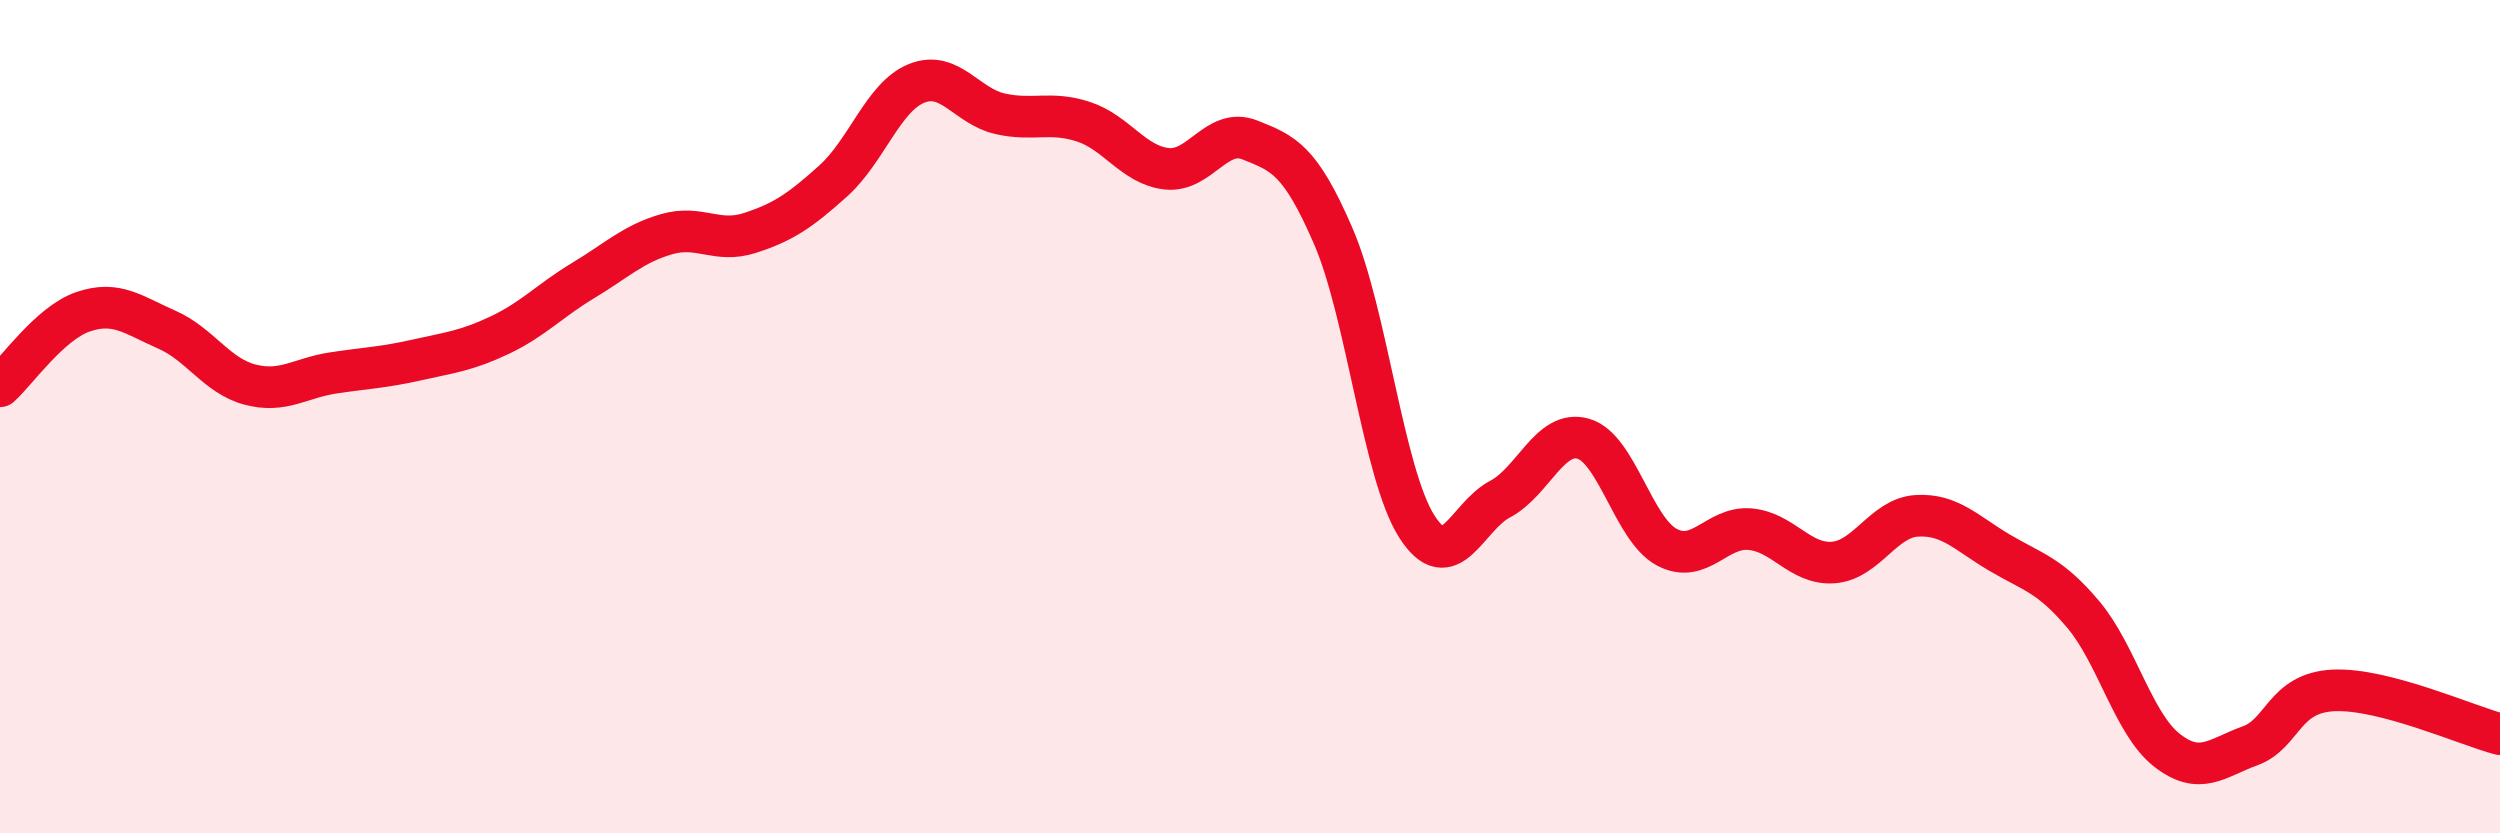
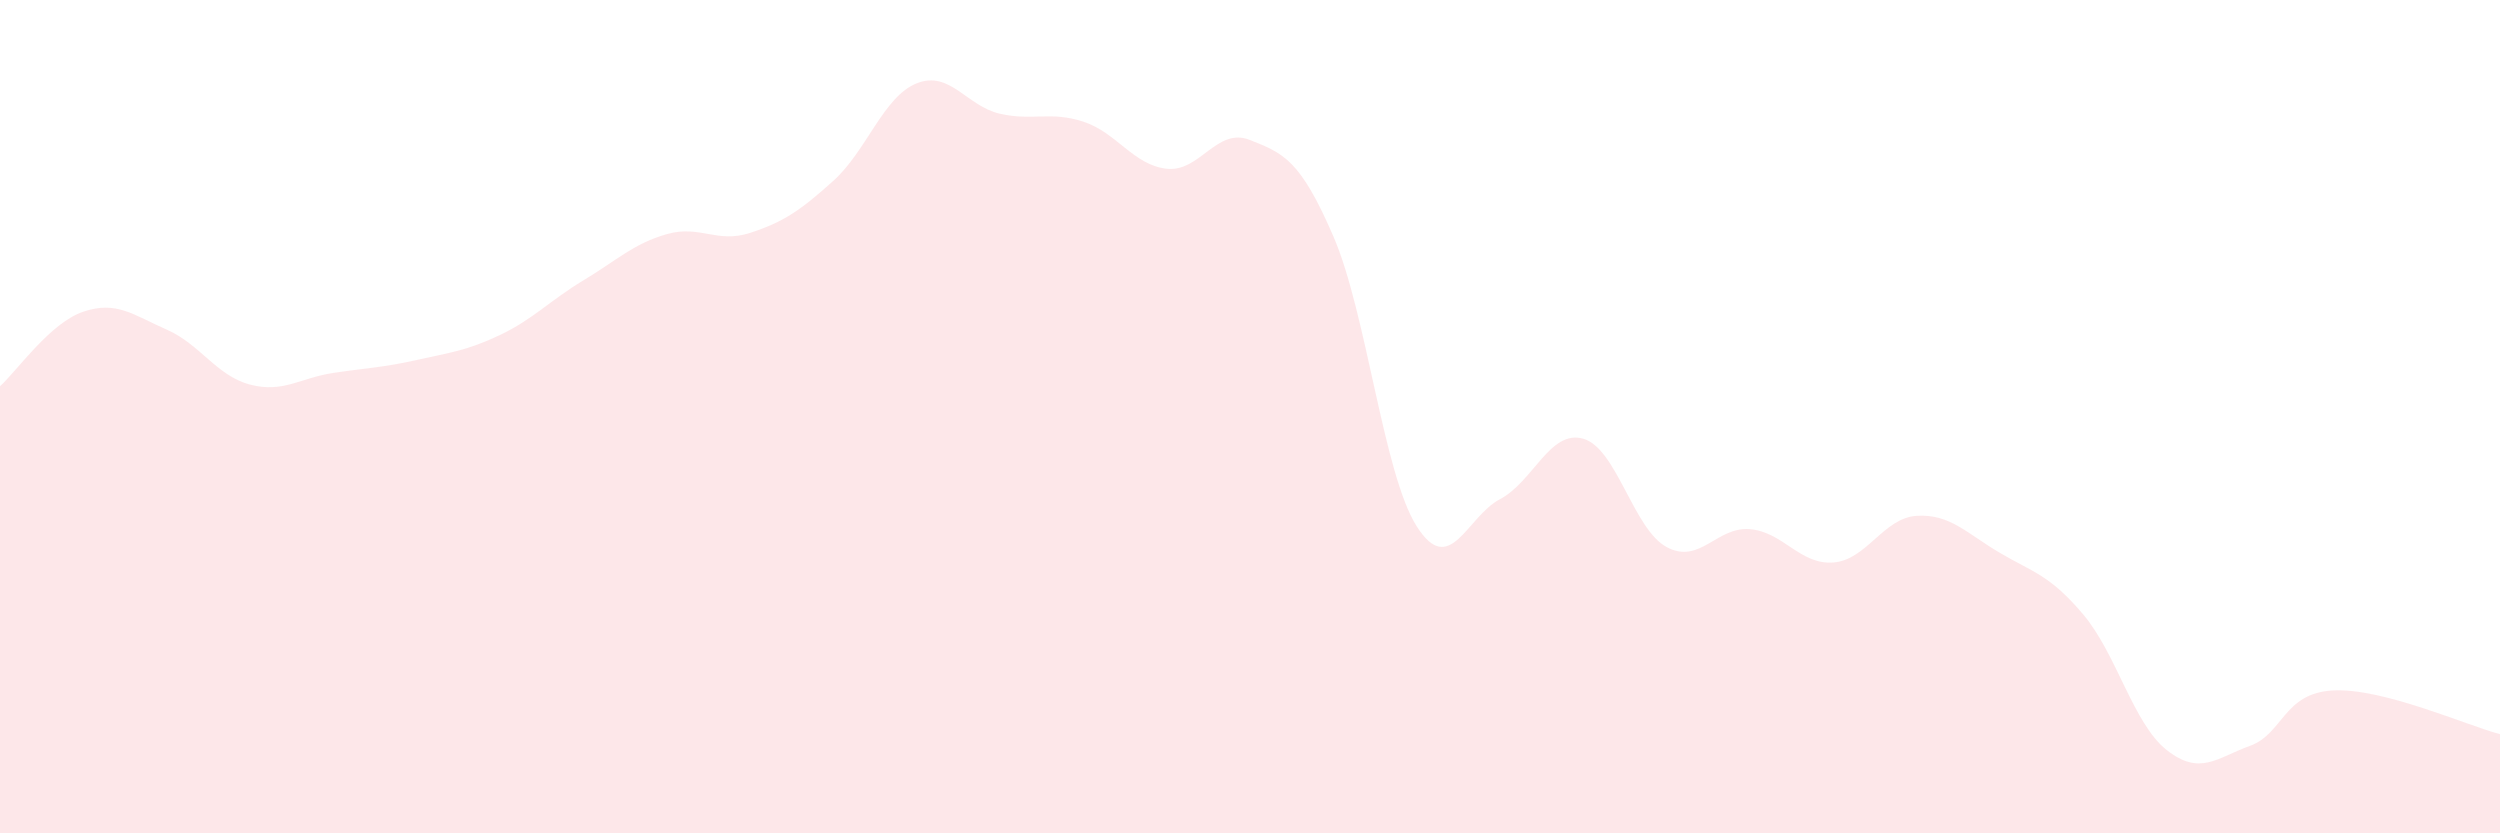
<svg xmlns="http://www.w3.org/2000/svg" width="60" height="20" viewBox="0 0 60 20">
  <path d="M 0,9.27 C 0.4,8.91 1.2,7.75 2,7.48 C 2.8,7.21 3.2,7.56 4,7.91 C 4.8,8.26 5.2,9.02 6,9.23 C 6.8,9.44 7.2,9.07 8,8.95 C 8.8,8.83 9.2,8.82 10,8.64 C 10.8,8.46 11.2,8.42 12,8.04 C 12.8,7.66 13.2,7.21 14,6.73 C 14.8,6.25 15.2,5.85 16,5.62 C 16.8,5.39 17.2,5.85 18,5.59 C 18.8,5.33 19.2,5.06 20,4.34 C 20.8,3.62 21.2,2.32 22,2 C 22.8,1.68 23.2,2.55 24,2.73 C 24.8,2.91 25.2,2.66 26,2.92 C 26.8,3.18 27.2,3.96 28,4.05 C 28.8,4.14 29.2,3.04 30,3.36 C 30.8,3.68 31.2,3.82 32,5.67 C 32.8,7.52 33.2,11.37 34,12.63 C 34.8,13.89 35.2,12.4 36,11.98 C 36.8,11.56 37.2,10.3 38,10.53 C 38.8,10.76 39.2,12.7 40,13.13 C 40.8,13.56 41.2,12.63 42,12.7 C 42.8,12.77 43.2,13.56 44,13.5 C 44.8,13.44 45.2,12.43 46,12.38 C 46.8,12.33 47.2,12.8 48,13.27 C 48.8,13.74 49.2,13.8 50,14.75 C 50.8,15.7 51.2,17.37 52,18 C 52.8,18.63 53.2,18.19 54,17.9 C 54.8,17.61 54.8,16.63 56,16.57 C 57.2,16.51 59.2,17.41 60,17.62L60 20L0 20Z" fill="#EB0A25" opacity="0.1" stroke-linecap="round" stroke-linejoin="round" />
-   <path d="M 0,9.27 C 0.4,8.91 1.2,7.75 2,7.48 C 2.8,7.21 3.2,7.56 4,7.91 C 4.8,8.26 5.2,9.02 6,9.23 C 6.8,9.44 7.2,9.07 8,8.95 C 8.8,8.83 9.2,8.82 10,8.64 C 10.8,8.46 11.2,8.42 12,8.04 C 12.8,7.66 13.2,7.21 14,6.73 C 14.8,6.25 15.2,5.85 16,5.62 C 16.8,5.39 17.2,5.85 18,5.59 C 18.8,5.33 19.2,5.06 20,4.34 C 20.8,3.62 21.2,2.32 22,2 C 22.8,1.68 23.2,2.55 24,2.73 C 24.8,2.91 25.2,2.66 26,2.92 C 26.8,3.18 27.2,3.96 28,4.05 C 28.8,4.14 29.2,3.04 30,3.36 C 30.8,3.68 31.2,3.82 32,5.67 C 32.8,7.52 33.2,11.37 34,12.63 C 34.8,13.89 35.2,12.4 36,11.98 C 36.8,11.56 37.2,10.3 38,10.53 C 38.8,10.76 39.2,12.7 40,13.13 C 40.8,13.56 41.2,12.63 42,12.7 C 42.8,12.77 43.2,13.56 44,13.5 C 44.8,13.44 45.2,12.43 46,12.38 C 46.8,12.33 47.2,12.8 48,13.27 C 48.8,13.74 49.2,13.8 50,14.75 C 50.8,15.7 51.2,17.37 52,18 C 52.8,18.63 53.2,18.19 54,17.9 C 54.8,17.61 54.8,16.63 56,16.57 C 57.2,16.51 59.2,17.41 60,17.62" stroke="#EB0A25" stroke-width="1" fill="none" stroke-linecap="round" stroke-linejoin="round" />
</svg>